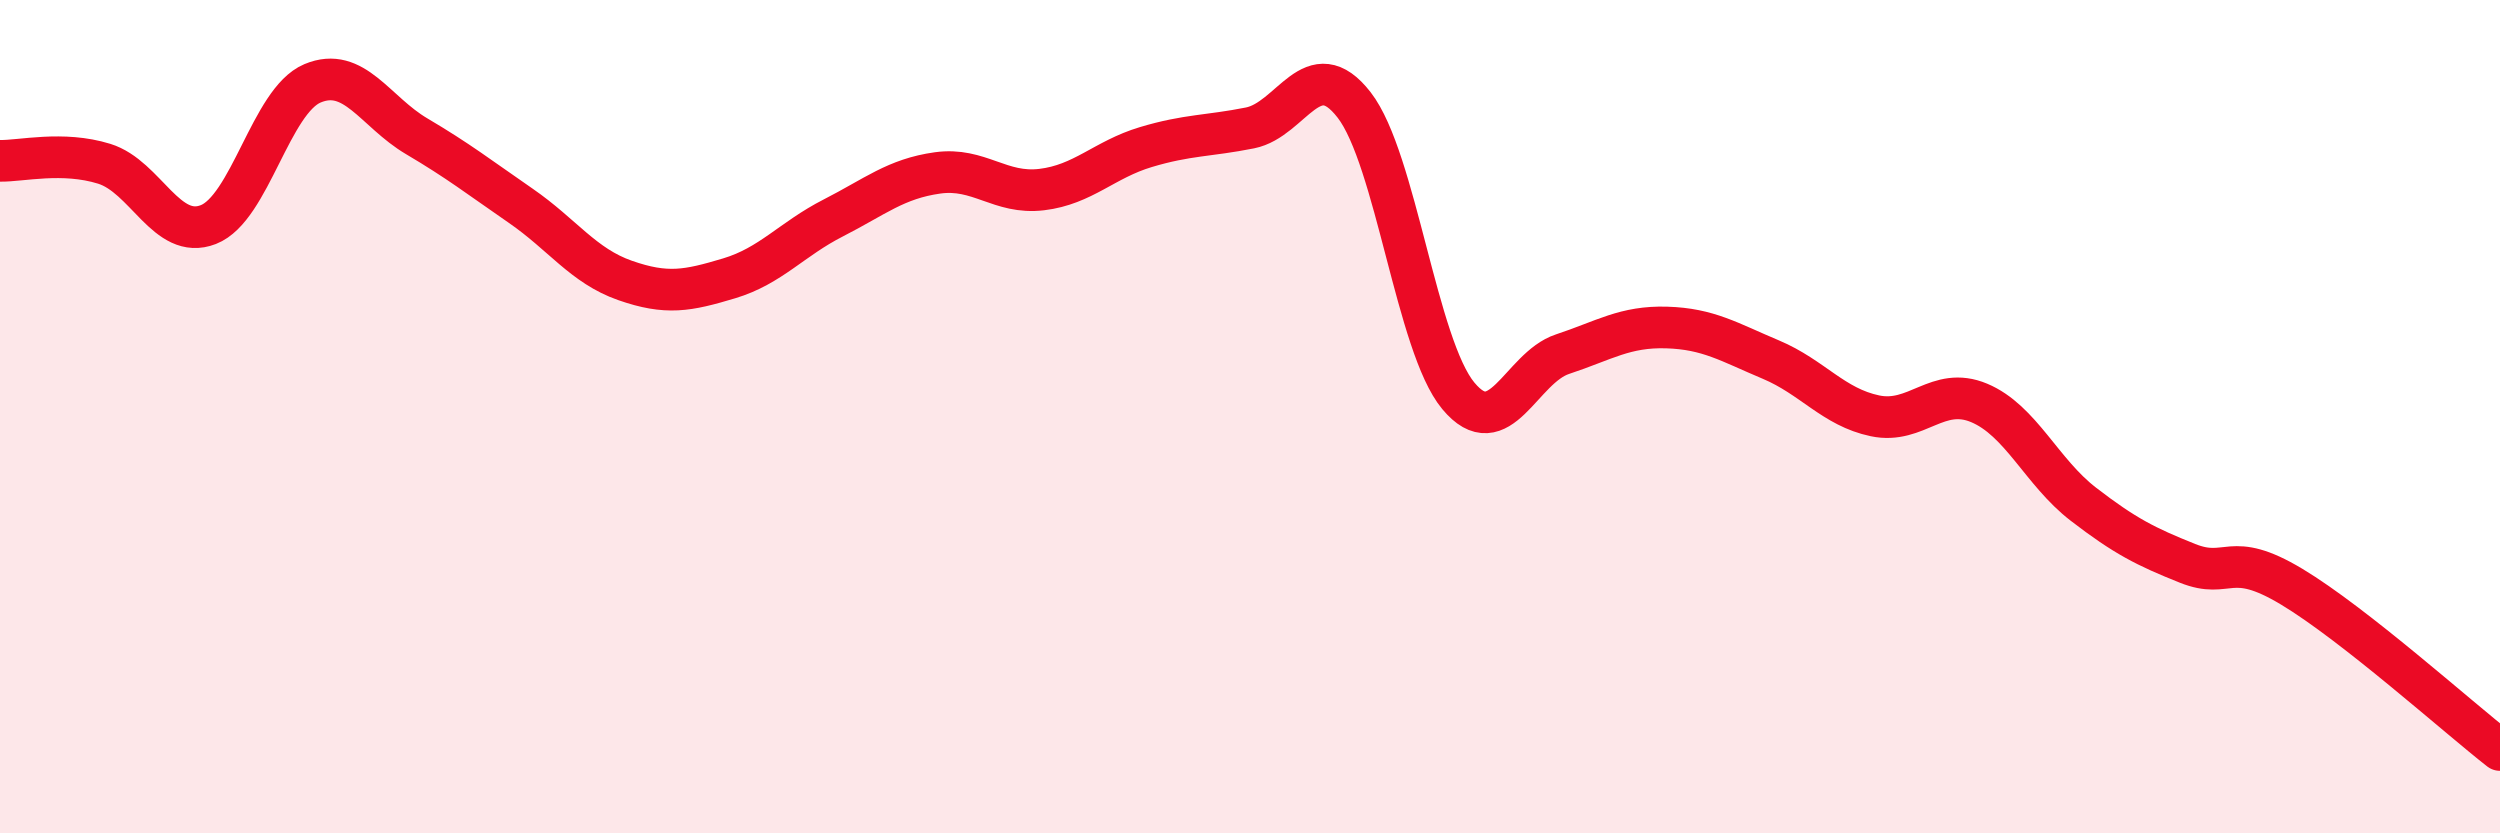
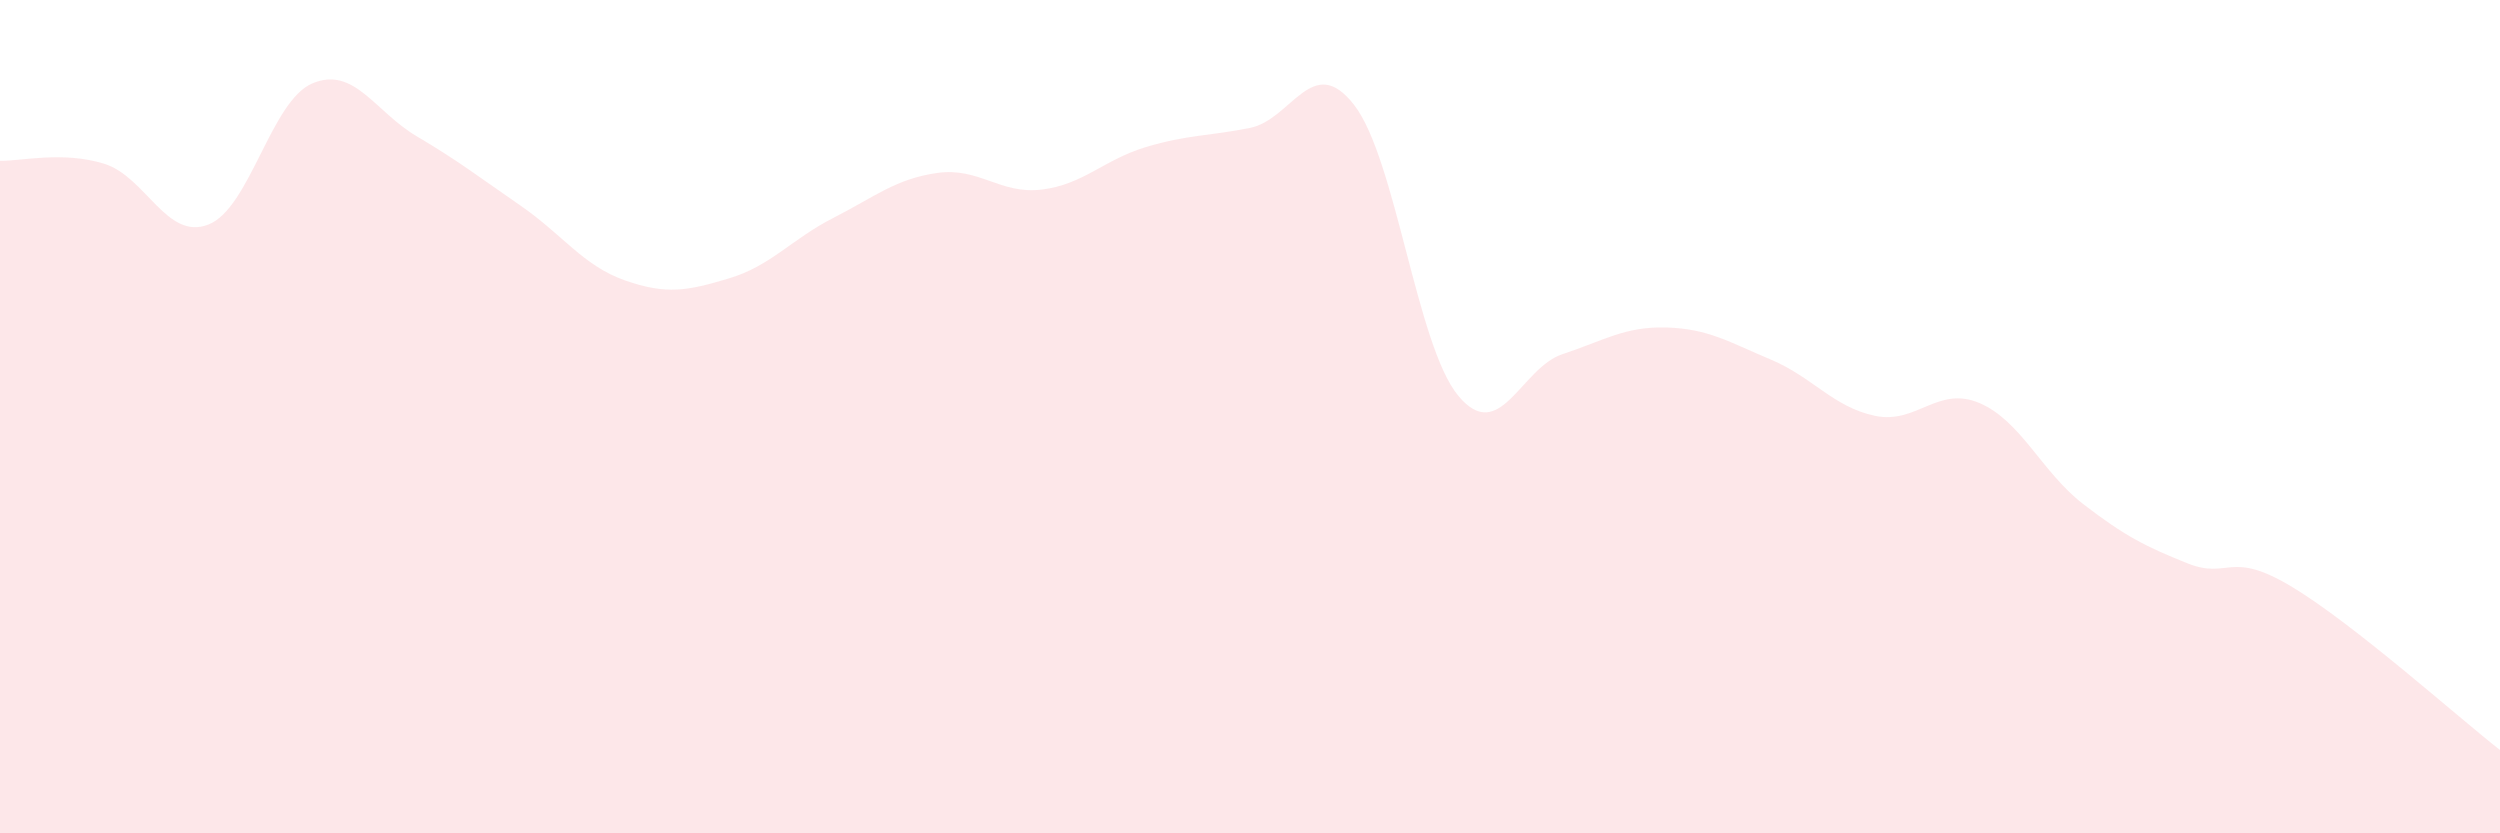
<svg xmlns="http://www.w3.org/2000/svg" width="60" height="20" viewBox="0 0 60 20">
-   <path d="M 0,3.86 C 0.5,3.87 1.5,3.62 2.5,3.93 C 3.5,4.24 4,5.78 5,5.39 C 6,5 6.5,2.42 7.5,2 C 8.5,1.58 9,2.68 10,3.27 C 11,3.86 11.5,4.25 12.5,4.94 C 13.5,5.63 14,6.38 15,6.73 C 16,7.08 16.5,6.98 17.5,6.68 C 18.5,6.38 19,5.74 20,5.23 C 21,4.72 21.5,4.29 22.5,4.15 C 23.5,4.01 24,4.67 25,4.55 C 26,4.43 26.5,3.83 27.5,3.53 C 28.5,3.23 29,3.27 30,3.07 C 31,2.87 31.5,1.23 32.5,2.52 C 33.5,3.81 34,8.3 35,9.5 C 36,10.7 36.5,8.83 37.5,8.5 C 38.5,8.17 39,7.83 40,7.86 C 41,7.89 41.5,8.21 42.5,8.63 C 43.5,9.05 44,9.77 45,9.98 C 46,10.19 46.5,9.25 47.5,9.67 C 48.5,10.09 49,11.33 50,12.1 C 51,12.87 51.5,13.12 52.5,13.52 C 53.5,13.92 53.5,13.18 55,14.08 C 56.5,14.98 59,17.22 60,18L60 20L0 20Z" fill="#EB0A25" opacity="0.1" stroke-linecap="round" stroke-linejoin="round" />
-   <path d="M 0,3.86 C 0.5,3.87 1.5,3.62 2.5,3.93 C 3.5,4.24 4,5.78 5,5.39 C 6,5 6.5,2.42 7.5,2 C 8.5,1.58 9,2.68 10,3.27 C 11,3.86 11.5,4.25 12.5,4.94 C 13.5,5.63 14,6.38 15,6.73 C 16,7.08 16.5,6.98 17.5,6.68 C 18.5,6.38 19,5.74 20,5.23 C 21,4.72 21.5,4.29 22.5,4.15 C 23.5,4.01 24,4.67 25,4.55 C 26,4.43 26.5,3.83 27.5,3.53 C 28.5,3.23 29,3.27 30,3.07 C 31,2.87 31.5,1.23 32.5,2.52 C 33.5,3.81 34,8.3 35,9.5 C 36,10.7 36.5,8.83 37.5,8.5 C 38.5,8.17 39,7.83 40,7.86 C 41,7.89 41.5,8.21 42.5,8.63 C 43.5,9.05 44,9.77 45,9.98 C 46,10.19 46.5,9.25 47.5,9.67 C 48.5,10.09 49,11.33 50,12.1 C 51,12.87 51.5,13.12 52.5,13.52 C 53.5,13.92 53.5,13.18 55,14.08 C 56.5,14.98 59,17.22 60,18" stroke="#EB0A25" stroke-width="1" fill="none" stroke-linecap="round" stroke-linejoin="round" />
+   <path d="M 0,3.86 C 0.5,3.87 1.5,3.62 2.5,3.93 C 3.5,4.24 4,5.78 5,5.39 C 6,5 6.5,2.42 7.5,2 C 8.5,1.58 9,2.68 10,3.27 C 11,3.86 11.5,4.25 12.5,4.94 C 13.5,5.63 14,6.38 15,6.73 C 16,7.08 16.5,6.98 17.5,6.68 C 18.5,6.38 19,5.74 20,5.23 C 21,4.72 21.5,4.29 22.5,4.15 C 23.5,4.01 24,4.67 25,4.55 C 26,4.43 26.5,3.83 27.5,3.53 C 28.5,3.23 29,3.27 30,3.07 C 31,2.87 31.5,1.23 32.5,2.52 C 33.5,3.81 34,8.3 35,9.5 C 36,10.7 36.5,8.83 37.5,8.5 C 38.5,8.17 39,7.83 40,7.86 C 41,7.89 41.5,8.21 42.5,8.63 C 43.5,9.05 44,9.77 45,9.98 C 46,10.19 46.5,9.25 47.5,9.67 C 48.5,10.09 49,11.33 50,12.1 C 51,12.87 51.5,13.12 52.5,13.52 C 53.5,13.92 53.5,13.18 55,14.08 C 56.5,14.98 59,17.22 60,18L60 20L0 20" fill="#EB0A25" opacity="0.1" stroke-linecap="round" stroke-linejoin="round" />
</svg>